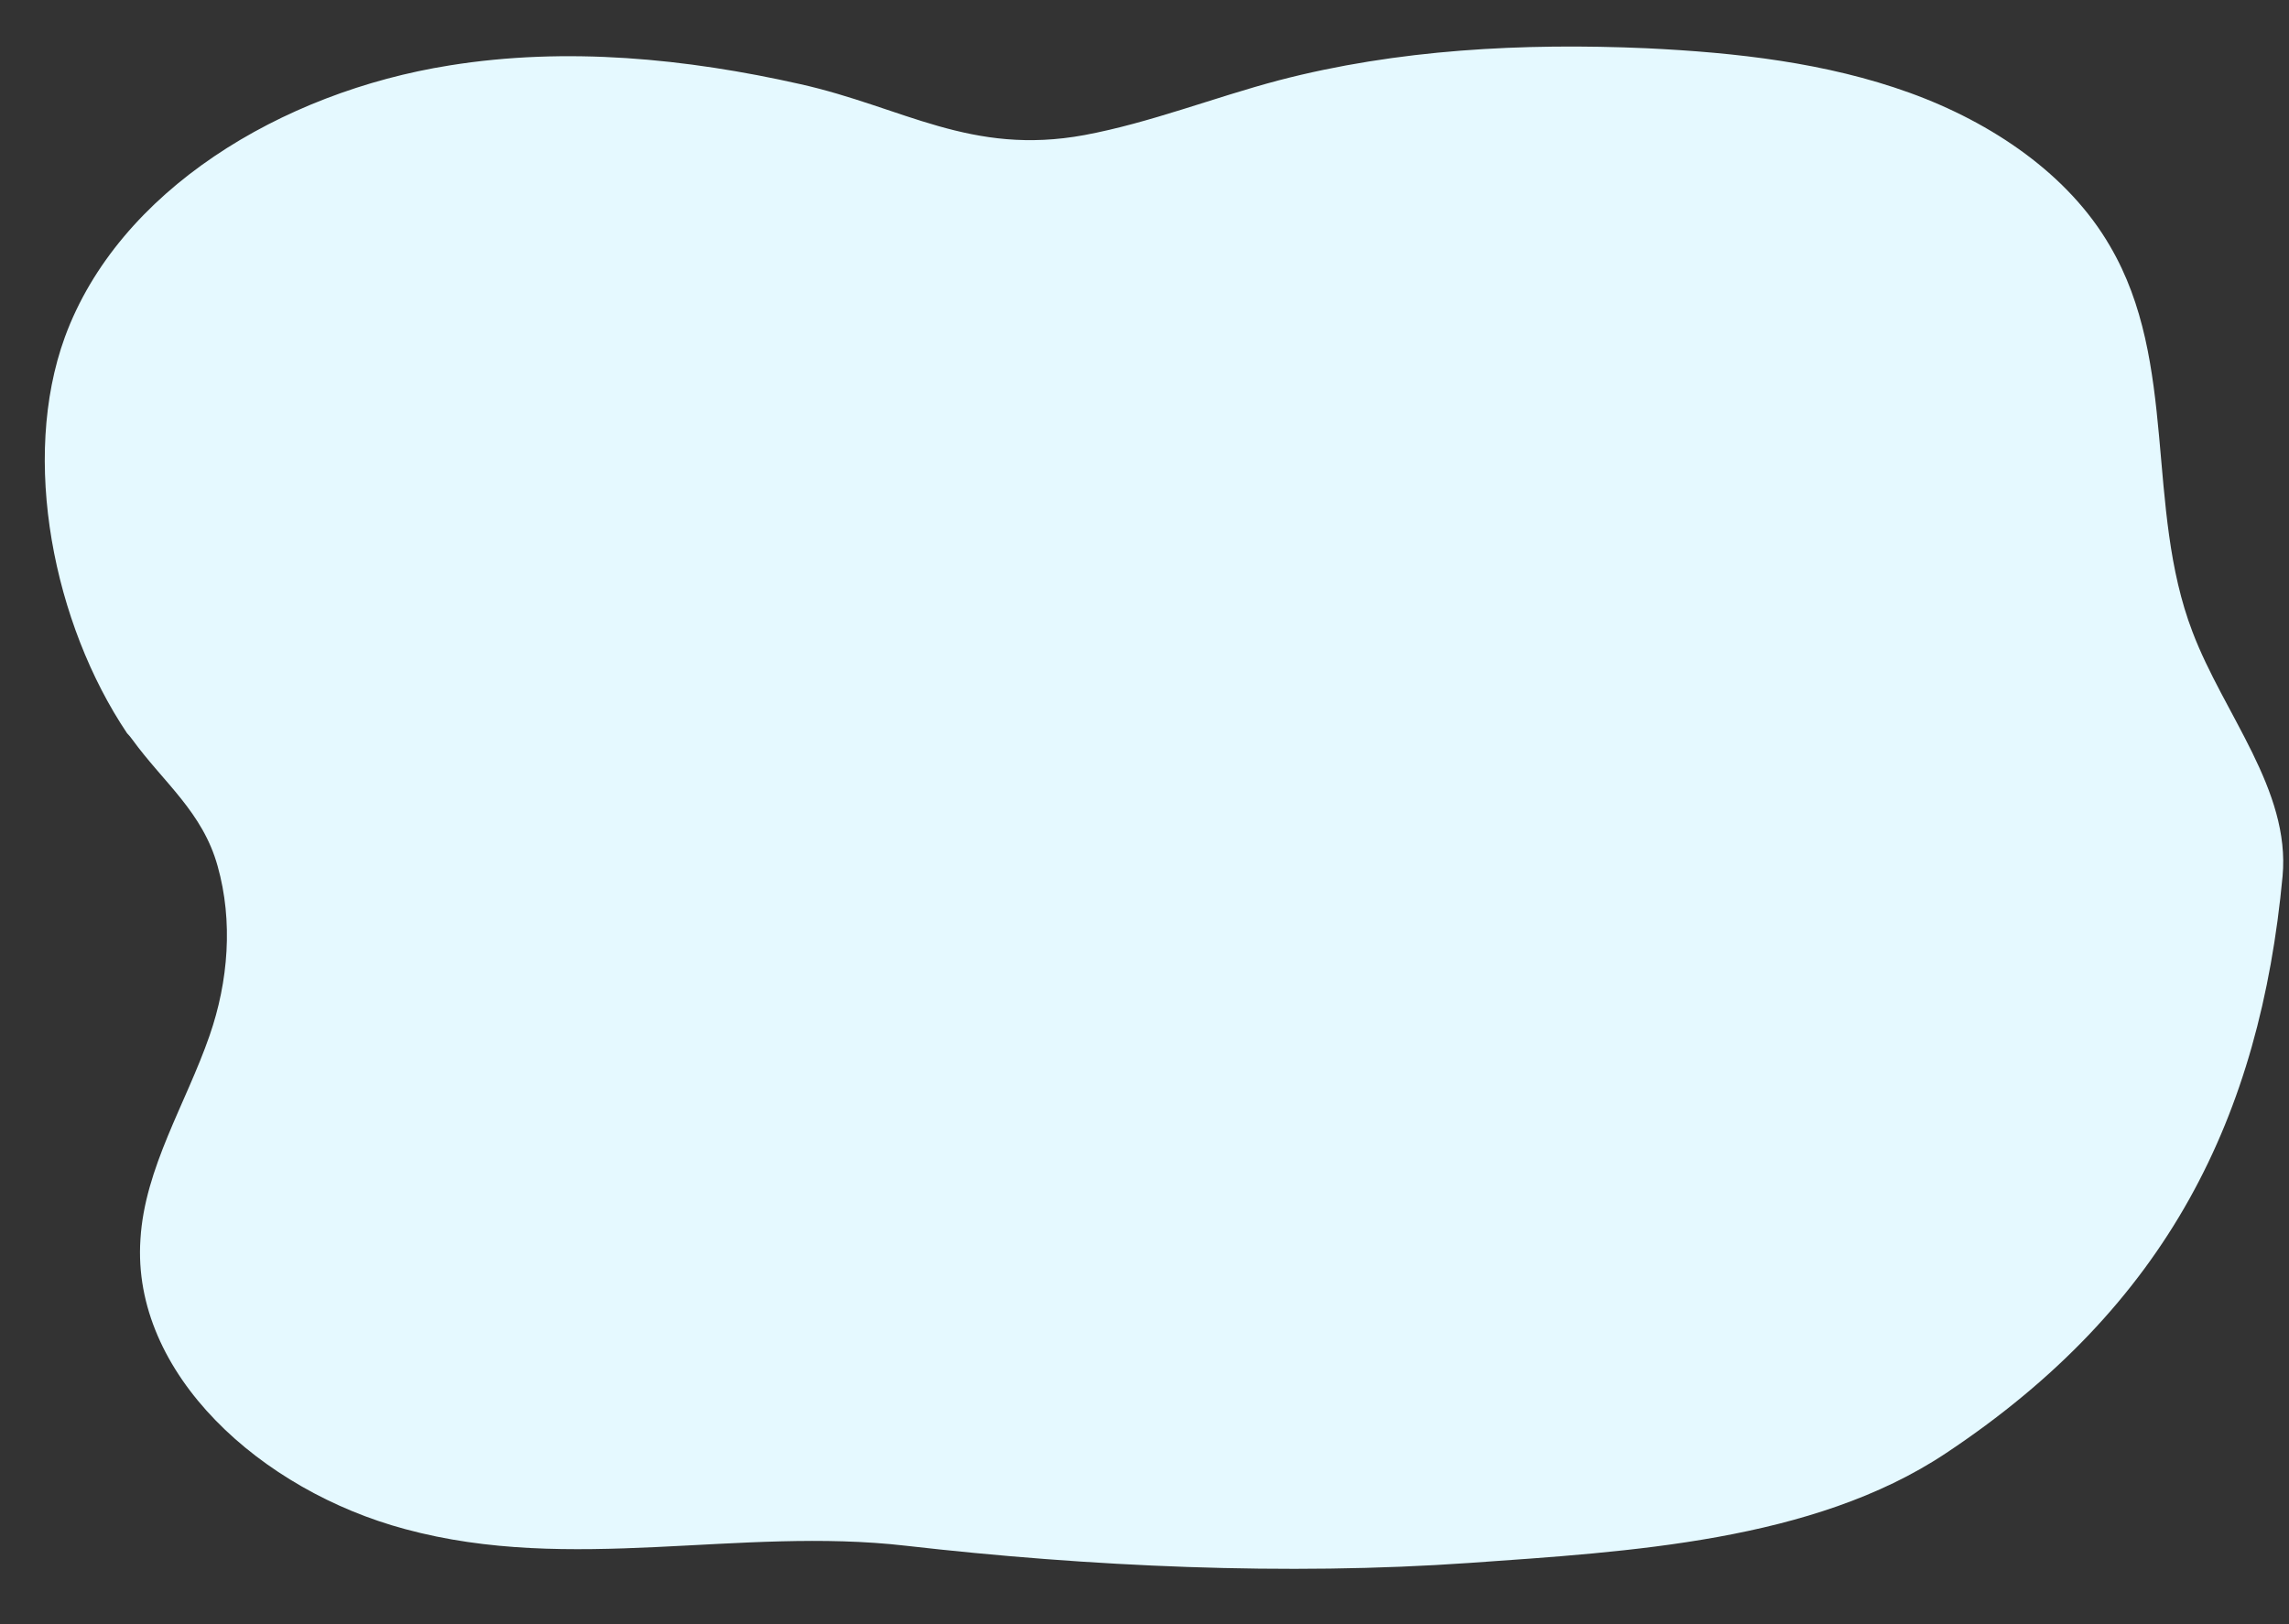
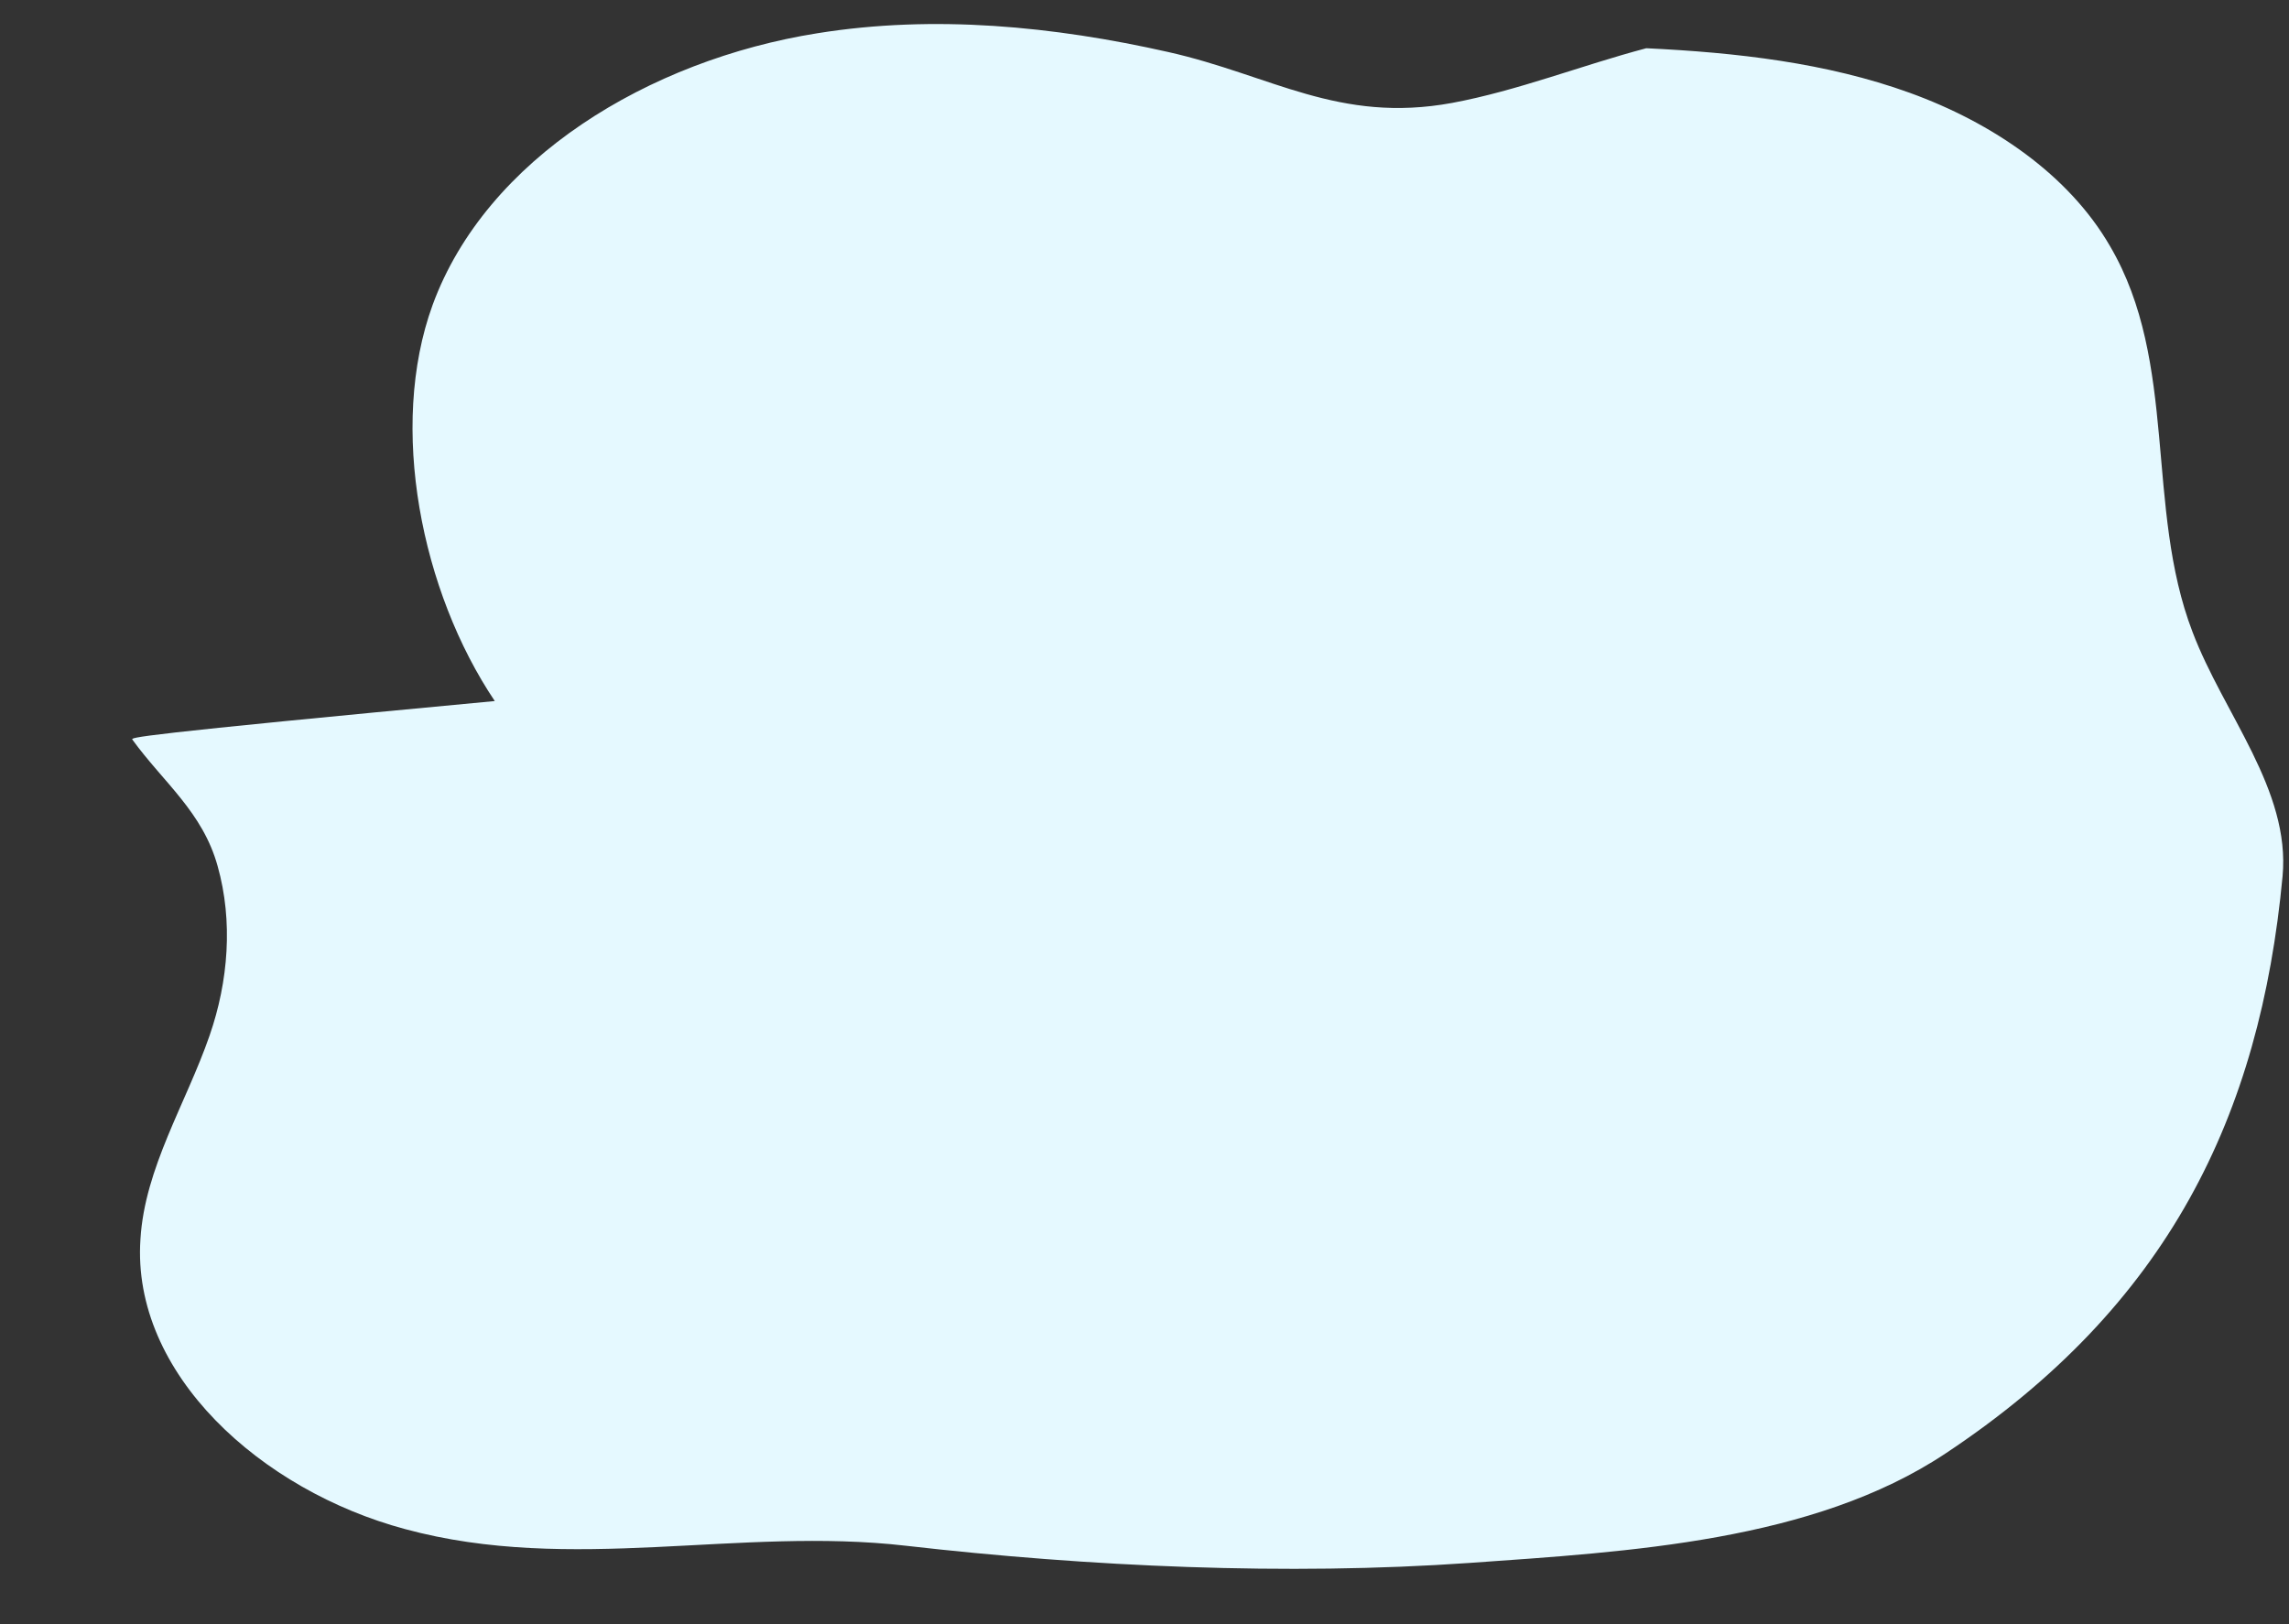
<svg xmlns="http://www.w3.org/2000/svg" version="1.1" id="Layer_1" x="0px" y="0px" viewBox="0 0 427 303" style="enable-background:new 0 0 427 303;" xml:space="preserve">
  <rect x="0" y="0" width="427" height="303" fill="#333333" stroke="none" />
  <style type="text/css">
	.st0{fill:#E5F9FF;}
</style>
-   <path class="st0" d="M24.7,138c5.8,8,13.1,13.5,15.9,23.6c2.9,10.3,2,21.5-1.5,31.6c-4.4,12.7-12.1,24.7-12.9,38  c-1.7,25.1,22.5,46.9,49.4,54.1c31,8.4,62.3-0.5,93.4,3.1c34.1,3.9,71,5.6,105.2,3.2c29.7-2.1,64-4,88.7-20.4  c41.6-27.6,58.7-63,62.9-107.7c1.5-16.1-11-30.3-16.8-45.6c-8.9-23.2-2.6-50.2-15.4-72c-7.7-13.3-21.9-23-37.4-28.6  S323.9,9.8,307.1,9c-23-1-46.4,0.2-68.6,6c-12.1,3.2-23.9,7.9-36.2,10.2c-21.2,3.9-33.8-5.2-53-9.5c-21.3-4.8-43.6-7-65.4-3.5  c-31.5,5-61.8,23.4-71.8,50.7c-8.3,22.8-2.1,53.5,11.6,73.9C24.1,137.2,24.4,137.6,24.7,138z" />
+   <path class="st0" d="M24.7,138c5.8,8,13.1,13.5,15.9,23.6c2.9,10.3,2,21.5-1.5,31.6c-4.4,12.7-12.1,24.7-12.9,38  c-1.7,25.1,22.5,46.9,49.4,54.1c31,8.4,62.3-0.5,93.4,3.1c34.1,3.9,71,5.6,105.2,3.2c29.7-2.1,64-4,88.7-20.4  c41.6-27.6,58.7-63,62.9-107.7c1.5-16.1-11-30.3-16.8-45.6c-8.9-23.2-2.6-50.2-15.4-72c-7.7-13.3-21.9-23-37.4-28.6  S323.9,9.8,307.1,9c-12.1,3.2-23.9,7.9-36.2,10.2c-21.2,3.9-33.8-5.2-53-9.5c-21.3-4.8-43.6-7-65.4-3.5  c-31.5,5-61.8,23.4-71.8,50.7c-8.3,22.8-2.1,53.5,11.6,73.9C24.1,137.2,24.4,137.6,24.7,138z" />
</svg>